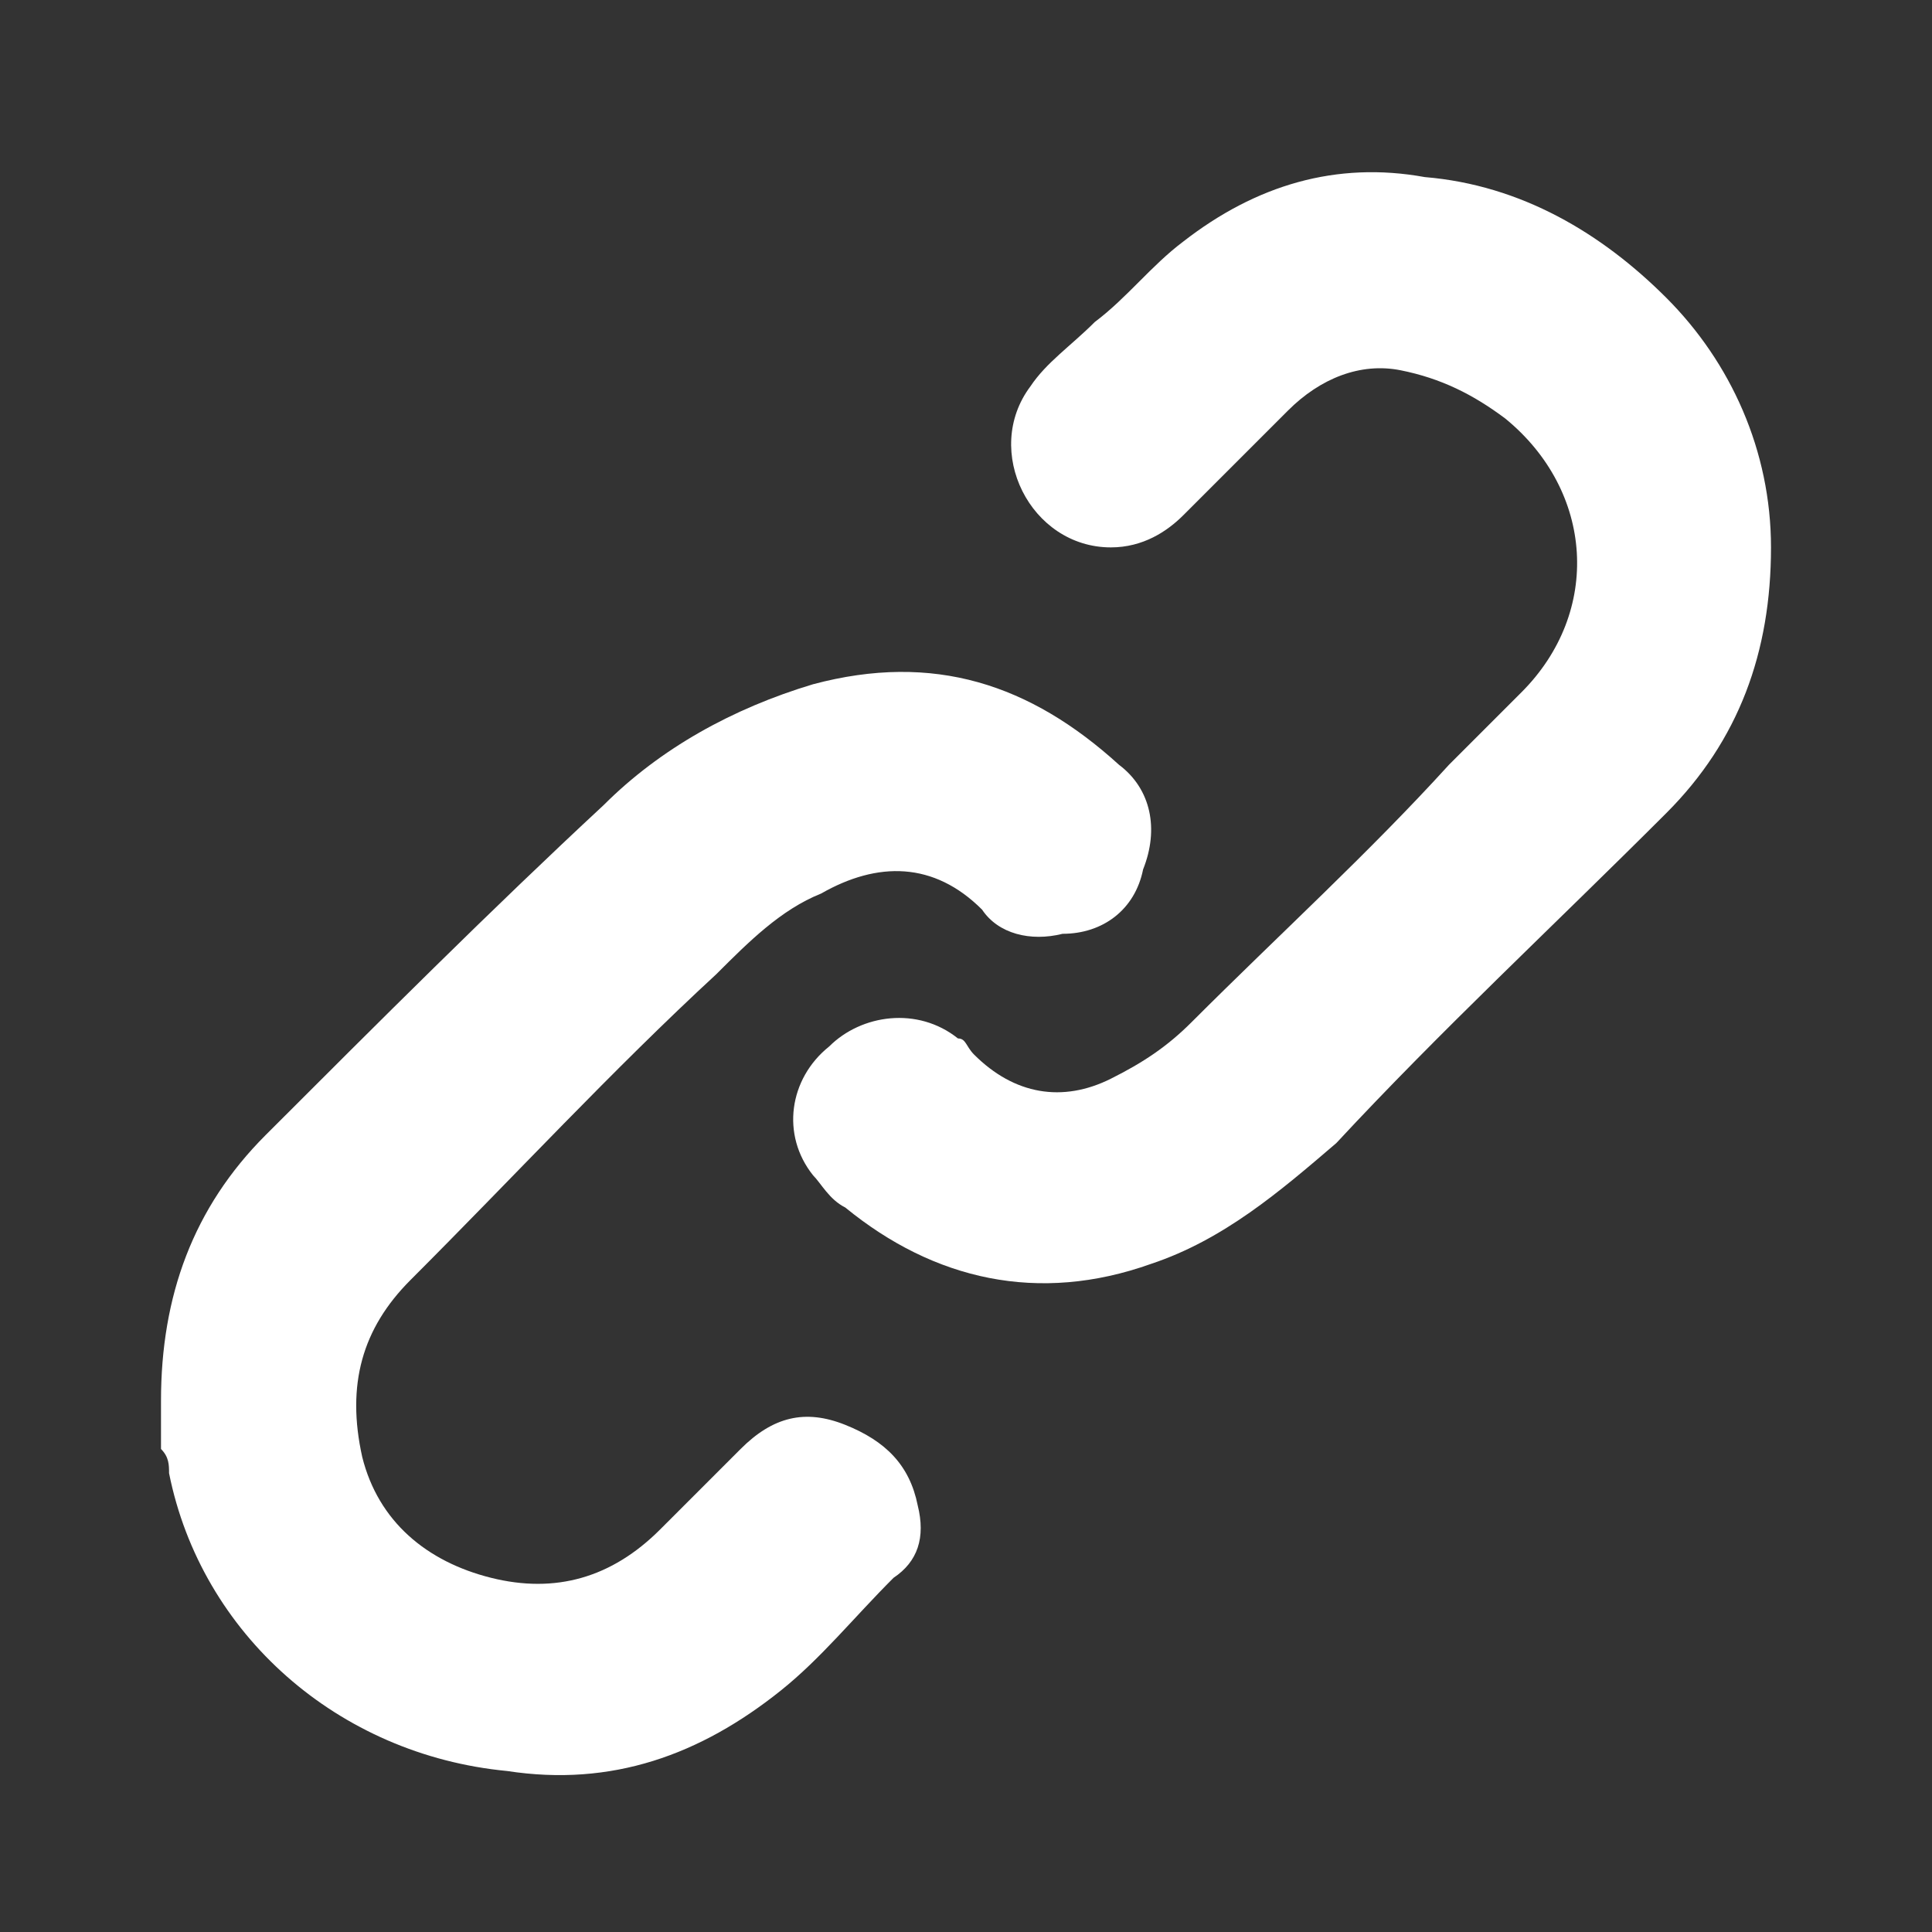
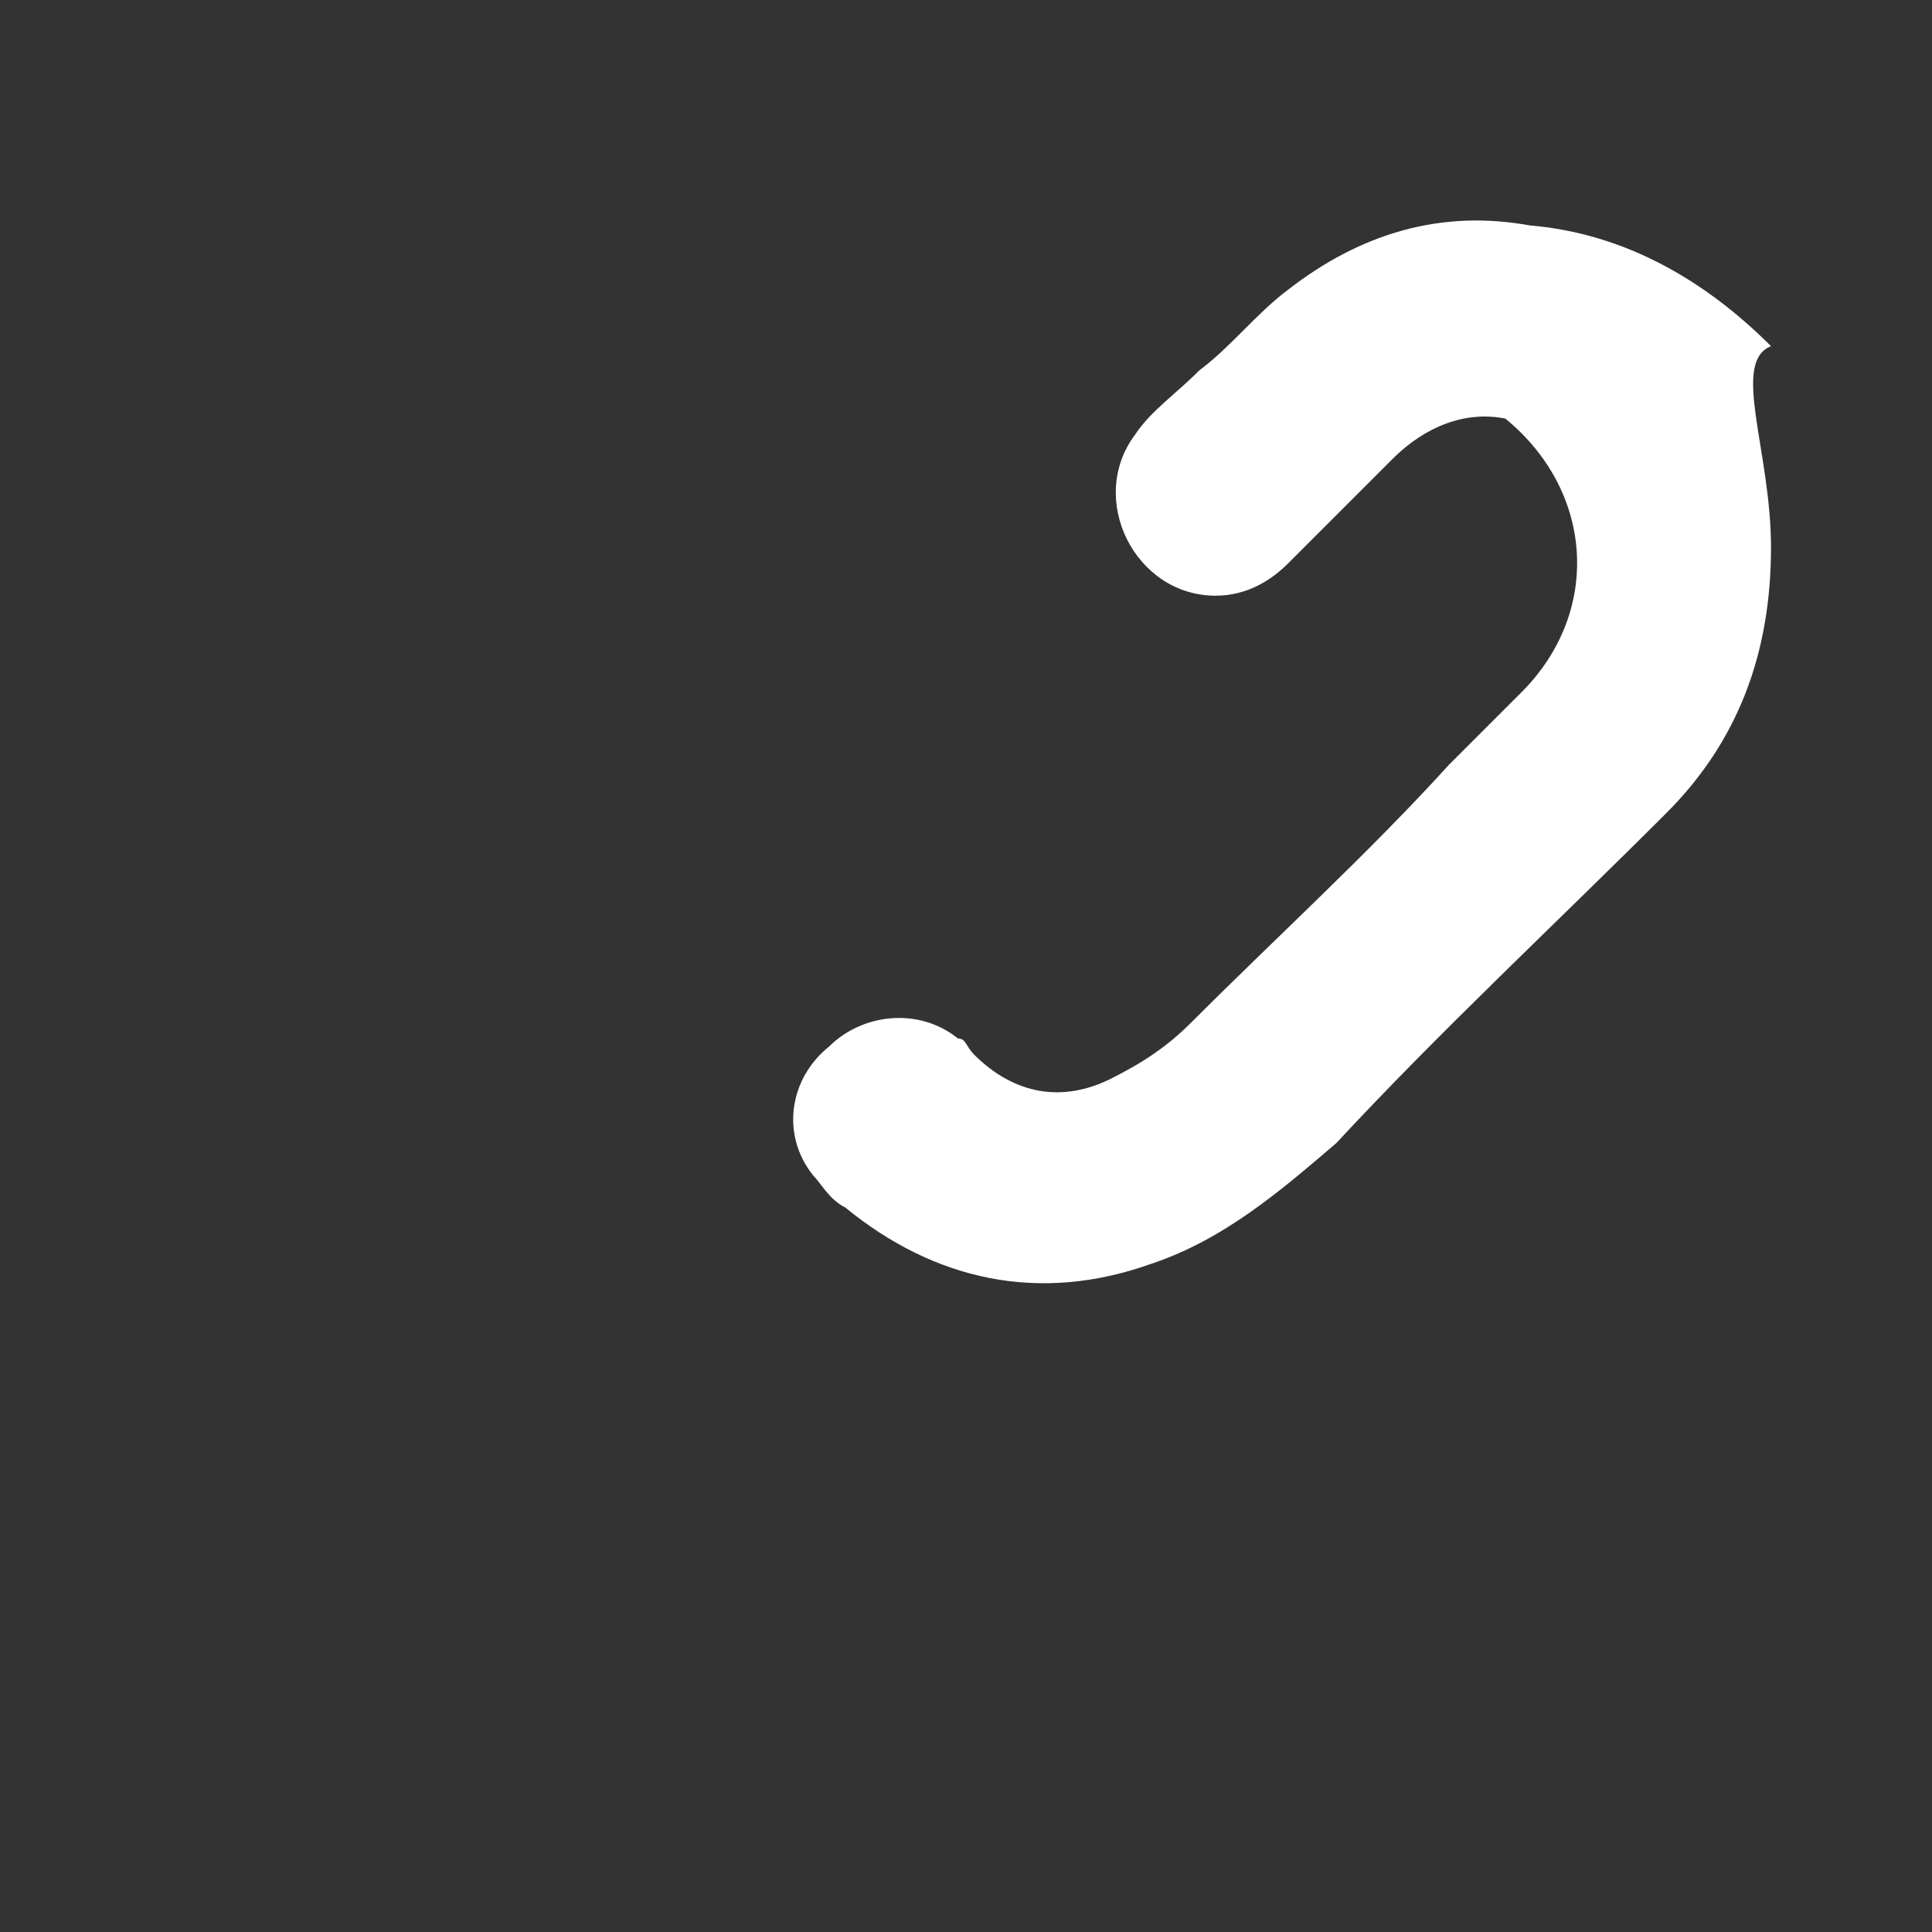
<svg xmlns="http://www.w3.org/2000/svg" version="1.1" id="Layer_1" x="0px" y="0px" viewBox="0 0 24 24" style="enable-background:new 0 0 24 24;" xml:space="preserve">
  <rect x="0" y="0" width="24" height="24" fill="#333333" stroke="none" />
  <style type="text/css">
	.st0{fill:#FFFFFF;}
</style>
  <g>
-     <path class="st0" d="M22,6.8c0,1.3-0.4,2.4-1.3,3.3c-1.4,1.4-2.8,2.7-4.1,4.1c-0.7,0.6-1.4,1.2-2.3,1.5c-1.4,0.5-2.7,0.2-3.8-0.7   c-0.2-0.1-0.3-0.3-0.4-0.4c-0.4-0.5-0.3-1.2,0.2-1.6c0.4-0.4,1.1-0.5,1.6-0.1c0.1,0,0.1,0.1,0.2,0.2c0.5,0.5,1.1,0.6,1.7,0.3   c0.4-0.2,0.7-0.4,1-0.7c1.1-1.1,2.2-2.1,3.2-3.2c0.3-0.3,0.6-0.6,0.9-0.9c1-1,0.9-2.5-0.2-3.4c-0.4-0.3-0.8-0.5-1.3-0.6   c-0.5-0.1-1,0.1-1.4,0.5c-0.4,0.4-0.9,0.9-1.3,1.3c-0.2,0.2-0.5,0.4-0.9,0.4c-0.5,0-0.9-0.3-1.1-0.7c-0.2-0.4-0.2-0.9,0.1-1.3   c0.2-0.3,0.5-0.5,0.8-0.8c0.4-0.3,0.7-0.7,1.1-1c0.9-0.7,1.9-1,3-0.8c1.2,0.1,2.2,0.7,3,1.5C21.5,4.5,22,5.6,22,6.8z" />
-     <path class="st0" d="M2,17.4c0-1.3,0.4-2.4,1.3-3.3c1.4-1.4,2.8-2.8,4.2-4.1c0.7-0.7,1.6-1.2,2.6-1.5c1.5-0.4,2.7,0,3.8,1   c0.4,0.3,0.5,0.8,0.3,1.3c-0.1,0.5-0.5,0.8-1,0.8c-0.4,0.1-0.8,0-1-0.3c-0.6-0.6-1.3-0.6-2-0.2c-0.5,0.2-0.9,0.6-1.3,1   c-1.3,1.2-2.5,2.5-3.8,3.8c-0.6,0.6-0.8,1.3-0.6,2.2c0.2,0.8,0.8,1.3,1.6,1.5c0.8,0.2,1.5,0,2.1-0.6c0.3-0.3,0.6-0.6,1-1   c0.4-0.4,0.8-0.5,1.3-0.3c0.5,0.2,0.8,0.5,0.9,1c0.1,0.4,0,0.7-0.3,0.9c-0.5,0.5-0.9,1-1.4,1.4c-1,0.8-2.1,1.2-3.4,1   c-2.1-0.2-3.8-1.7-4.2-3.7c0-0.1,0-0.2-0.1-0.3C2,17.7,2,17.5,2,17.4z" />
+     <path class="st0" d="M22,6.8c0,1.3-0.4,2.4-1.3,3.3c-1.4,1.4-2.8,2.7-4.1,4.1c-0.7,0.6-1.4,1.2-2.3,1.5c-1.4,0.5-2.7,0.2-3.8-0.7   c-0.2-0.1-0.3-0.3-0.4-0.4c-0.4-0.5-0.3-1.2,0.2-1.6c0.4-0.4,1.1-0.5,1.6-0.1c0.1,0,0.1,0.1,0.2,0.2c0.5,0.5,1.1,0.6,1.7,0.3   c0.4-0.2,0.7-0.4,1-0.7c1.1-1.1,2.2-2.1,3.2-3.2c0.3-0.3,0.6-0.6,0.9-0.9c1-1,0.9-2.5-0.2-3.4c-0.5-0.1-1,0.1-1.4,0.5c-0.4,0.4-0.9,0.9-1.3,1.3c-0.2,0.2-0.5,0.4-0.9,0.4c-0.5,0-0.9-0.3-1.1-0.7c-0.2-0.4-0.2-0.9,0.1-1.3   c0.2-0.3,0.5-0.5,0.8-0.8c0.4-0.3,0.7-0.7,1.1-1c0.9-0.7,1.9-1,3-0.8c1.2,0.1,2.2,0.7,3,1.5C21.5,4.5,22,5.6,22,6.8z" />
  </g>
</svg>